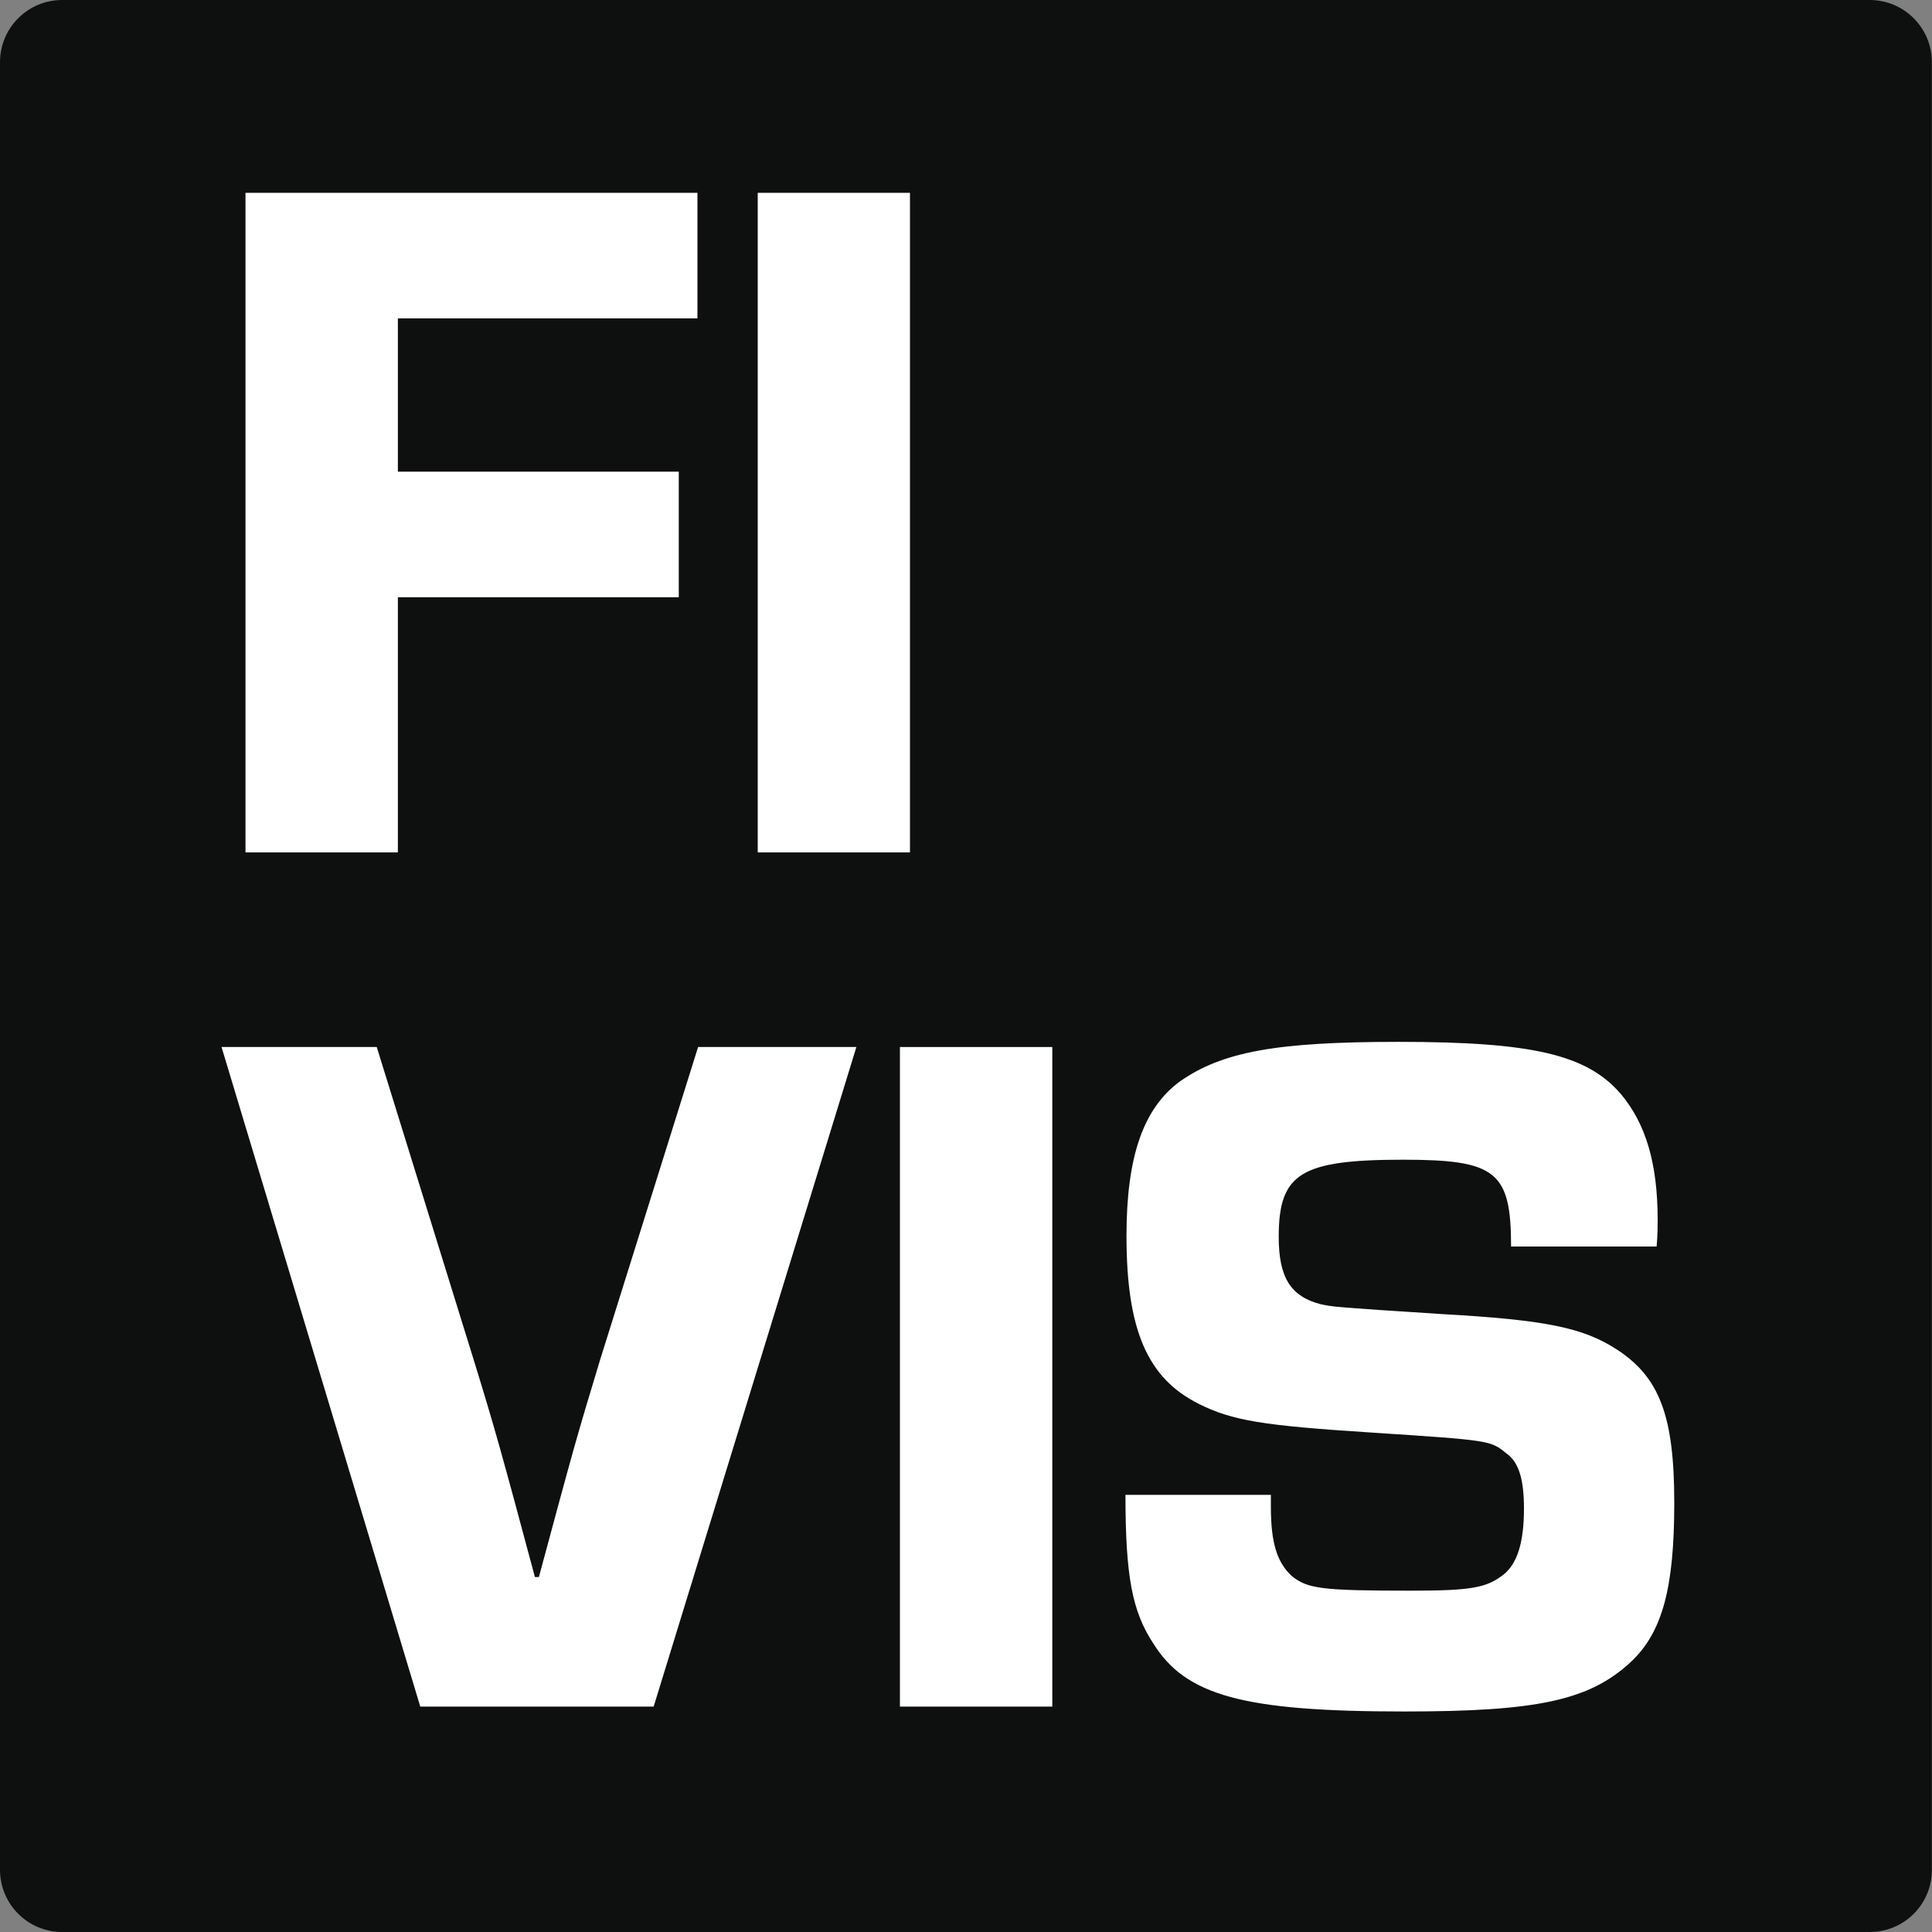
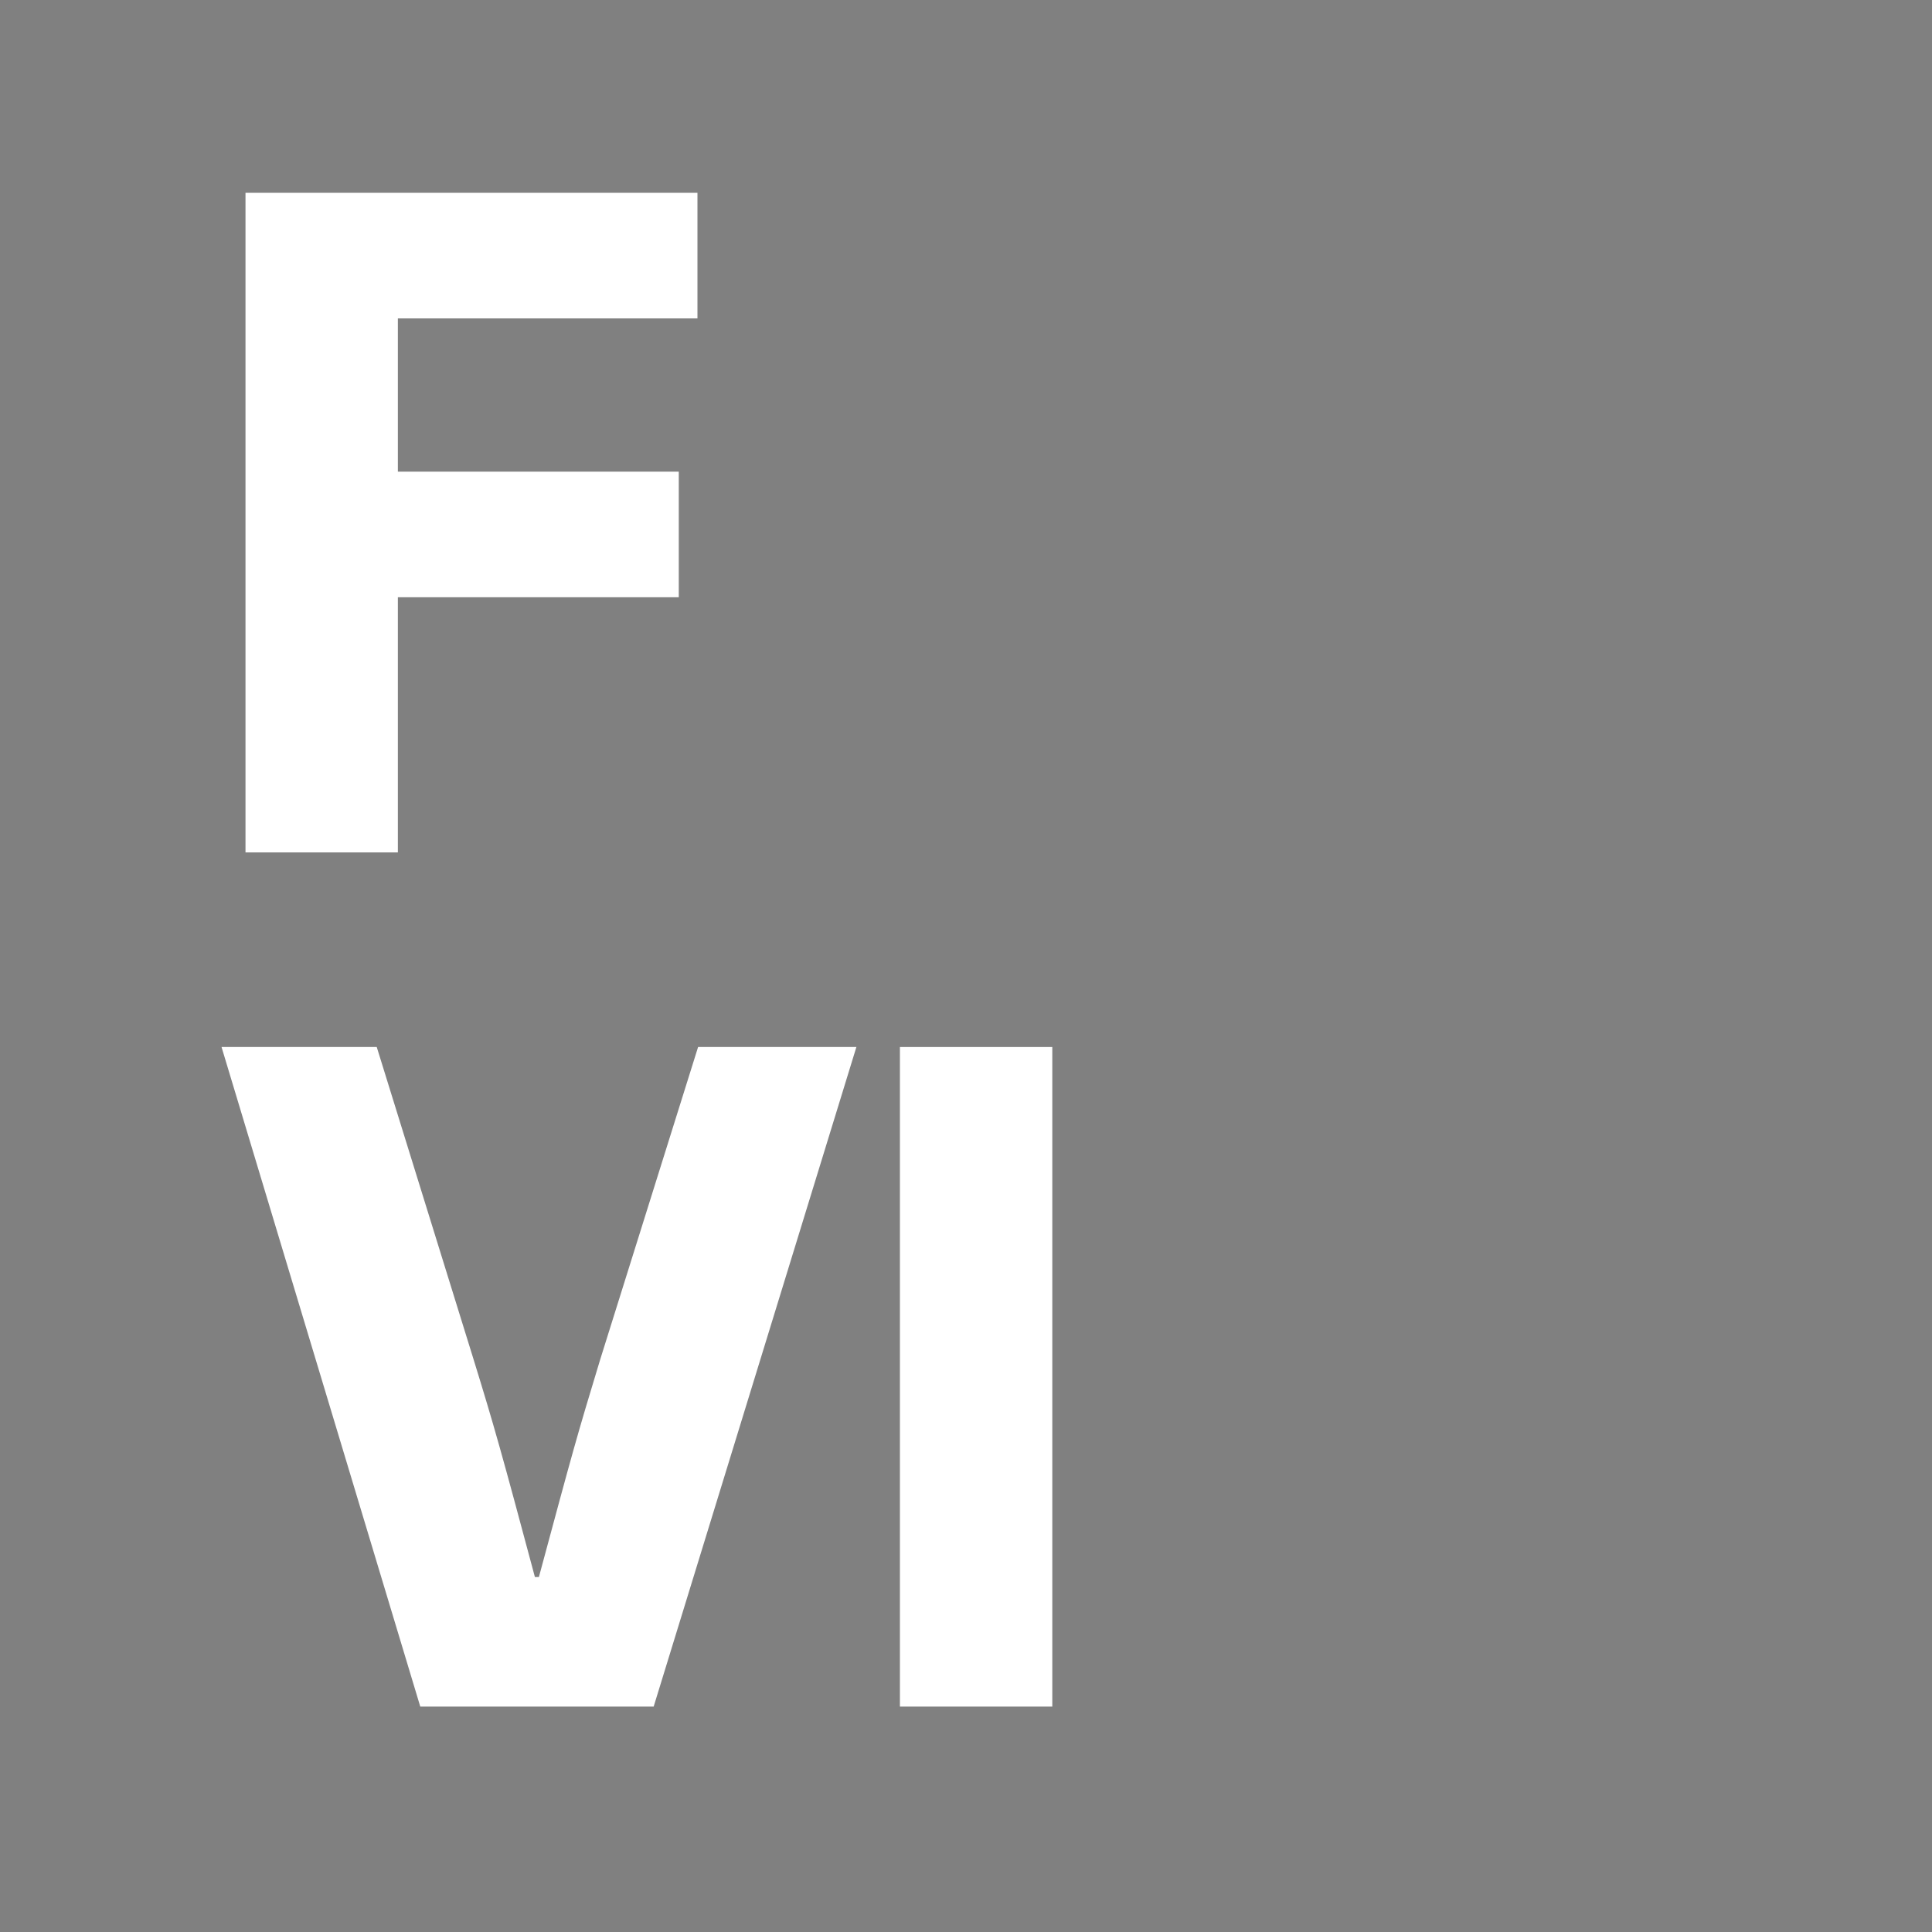
<svg xmlns="http://www.w3.org/2000/svg" version="1.1" id="Layer_1" x="0px" y="0px" viewBox="0 0 1500 1500" style="enable-background:new 0 0 1500 1500;" xml:space="preserve">
  <rect x="0" y="0" width="1500" height="1500" fill="#808080" stroke="none" />
  <style type="text/css">
	.st0{fill:#0E0F0F;}
	.st1{fill:#FFFFFF;}
</style>
  <g>
    <g>
-       <path class="st0" d="M1451.7,1500H48.3c-26.7,0-48.3-21.6-48.3-48.3V48.3C0,21.6,21.6,0,48.3,0h1403.3c26.7,0,48.3,21.6,48.3,48.3    v1403.3C1500,1478.4,1478.4,1500,1451.7,1500z" />
-     </g>
+       </g>
    <g>
      <path class="st1" d="M308.9,366.2h218.1v97.5H308.9v198.1H190.6V149.7h350.9v97.5H308.9V366.2z" />
-       <path class="st1" d="M706.6,661.8H588.3V149.7h118.2V661.8z" />
    </g>
    <g>
      <path class="st1" d="M664.9,812.9L507.5,1325H326.3L172,812.9h120.5l75.2,242.6c16.1,52.2,21.5,71.4,47.6,168.9h3.1    c26.9-99.8,29.2-108.3,47.6-168.9l76-242.6H664.9z" />
      <path class="st1" d="M817,1325H698.7V812.9H817V1325z" />
-       <path class="st1" d="M1173.2,968c0-58.4-11.5-67.6-83.7-67.6c-79.9,0-96.7,10.7-96.7,59.9c0,31.5,9.2,46.1,32.2,52.2    c10.7,2.3,10.7,2.3,93.7,7.7c82.2,4.6,110.6,10.7,136.7,27.6c33,21.5,44.5,51.4,44.5,119c0,66-9.2,100.6-33.8,123.6    c-32.2,29.9-72.9,38.4-175.8,38.4c-125.1,0-169.7-12.3-195-53c-16.1-24.6-21.5-51.4-21.5-115.2h112.9v9.2c0,27.6,4.6,43,16.1,53.7    c12.3,10,23,11.5,92.9,11.5c46.8,0,58.4-2.3,71.4-12.3c10.7-8.4,16.1-24.6,16.1-51.4c0-22.3-3.8-36.1-13.8-43    c-12.3-10-12.3-10-105.2-16.1c-83.7-5.4-107.5-9.2-133.6-22.3c-39.9-20-56-57.6-56-130.5c0-61.4,13.1-99,41.5-119.8    c33-23,74.5-30.7,169.7-30.7c104.4,0,146.6,10,172.8,40.7c19.2,23,28.4,53.7,28.4,97.5c0,3.1,0,12.3-0.8,20.7H1173.2z" />
    </g>
  </g>
</svg>